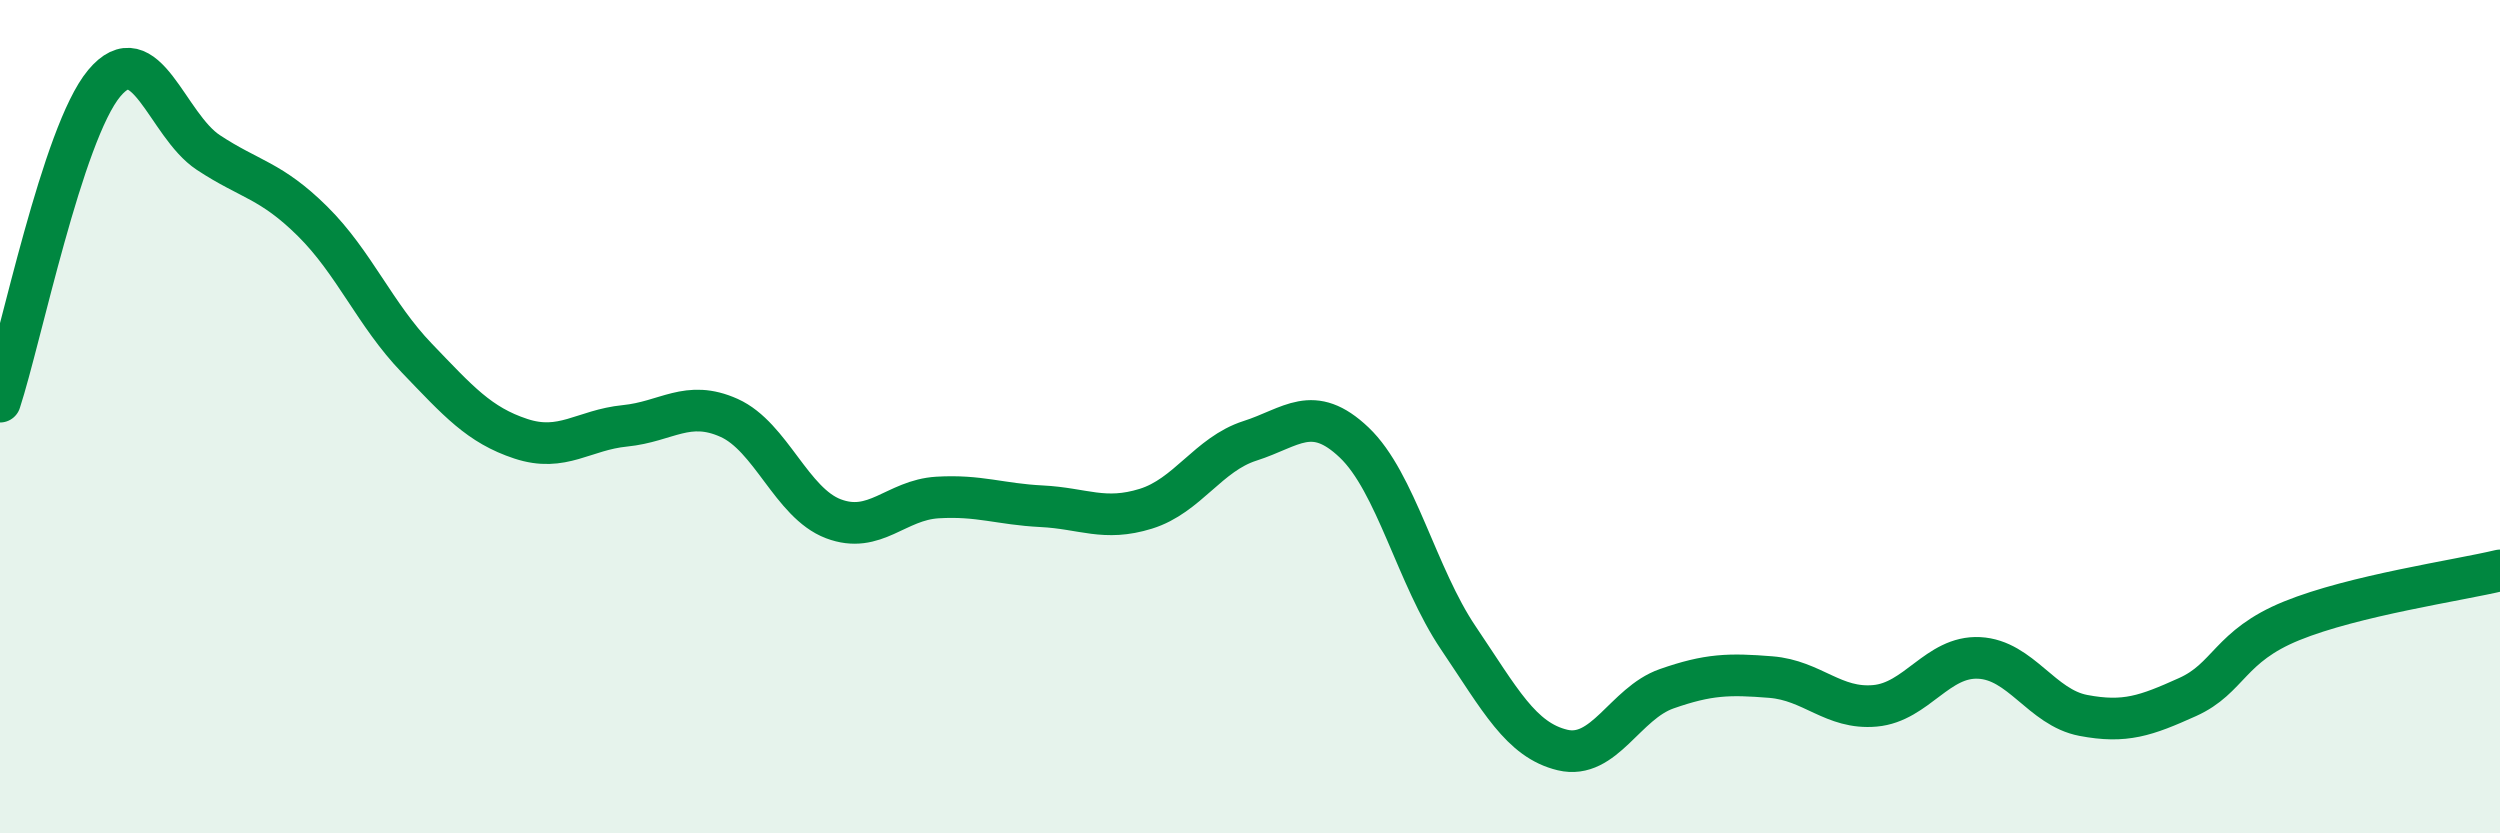
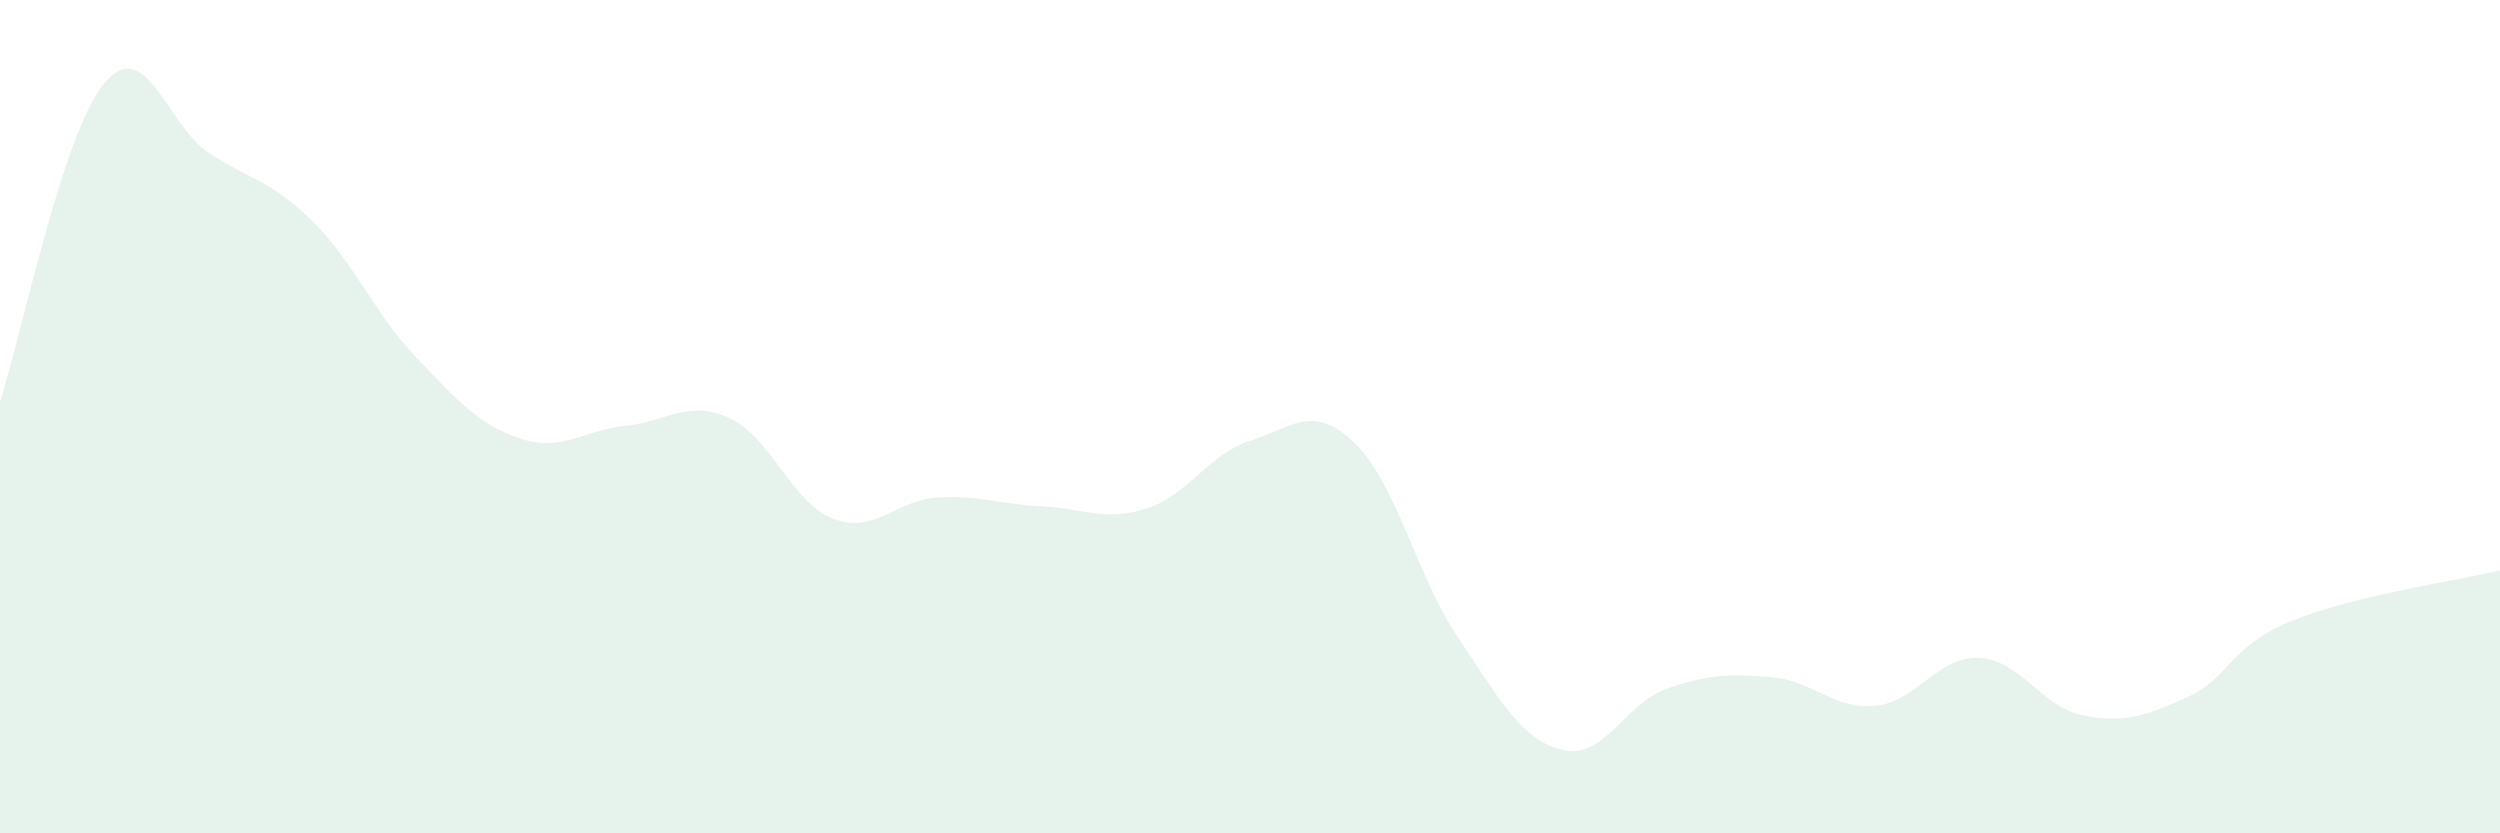
<svg xmlns="http://www.w3.org/2000/svg" width="60" height="20" viewBox="0 0 60 20">
  <path d="M 0,9.64 C 0.5,8.11 1.5,3.2 2.5,2 C 3.5,0.8 4,3 5,3.66 C 6,4.32 6.5,4.32 7.5,5.31 C 8.5,6.3 9,7.55 10,8.59 C 11,9.63 11.5,10.2 12.5,10.53 C 13.5,10.86 14,10.32 15,10.22 C 16,10.12 16.5,9.58 17.5,10.03 C 18.5,10.48 19,12.07 20,12.45 C 21,12.83 21.5,12 22.5,11.94 C 23.5,11.88 24,12.1 25,12.15 C 26,12.2 26.5,12.52 27.5,12.21 C 28.5,11.9 29,10.9 30,10.58 C 31,10.26 31.5,9.67 32.5,10.62 C 33.5,11.57 34,13.83 35,15.31 C 36,16.79 36.5,17.76 37.5,18 C 38.5,18.24 39,16.88 40,16.53 C 41,16.18 41.5,16.17 42.5,16.25 C 43.5,16.33 44,17.03 45,16.94 C 46,16.85 46.5,15.74 47.5,15.79 C 48.5,15.84 49,16.98 50,17.17 C 51,17.36 51.5,17.18 52.5,16.73 C 53.5,16.28 53.5,15.51 55,14.9 C 56.5,14.29 59,13.93 60,13.69L60 20L0 20Z" fill="#008740" opacity="0.1" stroke-linecap="round" stroke-linejoin="round" />
-   <path d="M 0,9.64 C 0.5,8.11 1.5,3.2 2.5,2 C 3.5,0.8 4,3 5,3.66 C 6,4.32 6.5,4.32 7.5,5.31 C 8.5,6.3 9,7.55 10,8.59 C 11,9.63 11.5,10.2 12.5,10.53 C 13.5,10.86 14,10.32 15,10.22 C 16,10.12 16.5,9.58 17.5,10.03 C 18.5,10.48 19,12.07 20,12.45 C 21,12.83 21.5,12 22.5,11.94 C 23.5,11.88 24,12.1 25,12.15 C 26,12.2 26.5,12.52 27.5,12.21 C 28.5,11.9 29,10.9 30,10.58 C 31,10.26 31.5,9.67 32.5,10.62 C 33.5,11.57 34,13.83 35,15.31 C 36,16.79 36.5,17.76 37.5,18 C 38.5,18.24 39,16.88 40,16.53 C 41,16.18 41.5,16.17 42.5,16.25 C 43.5,16.33 44,17.03 45,16.94 C 46,16.85 46.5,15.74 47.5,15.79 C 48.5,15.84 49,16.98 50,17.17 C 51,17.36 51.5,17.18 52.5,16.73 C 53.5,16.28 53.5,15.51 55,14.9 C 56.5,14.29 59,13.93 60,13.69" stroke="#008740" stroke-width="1" fill="none" stroke-linecap="round" stroke-linejoin="round" />
</svg>